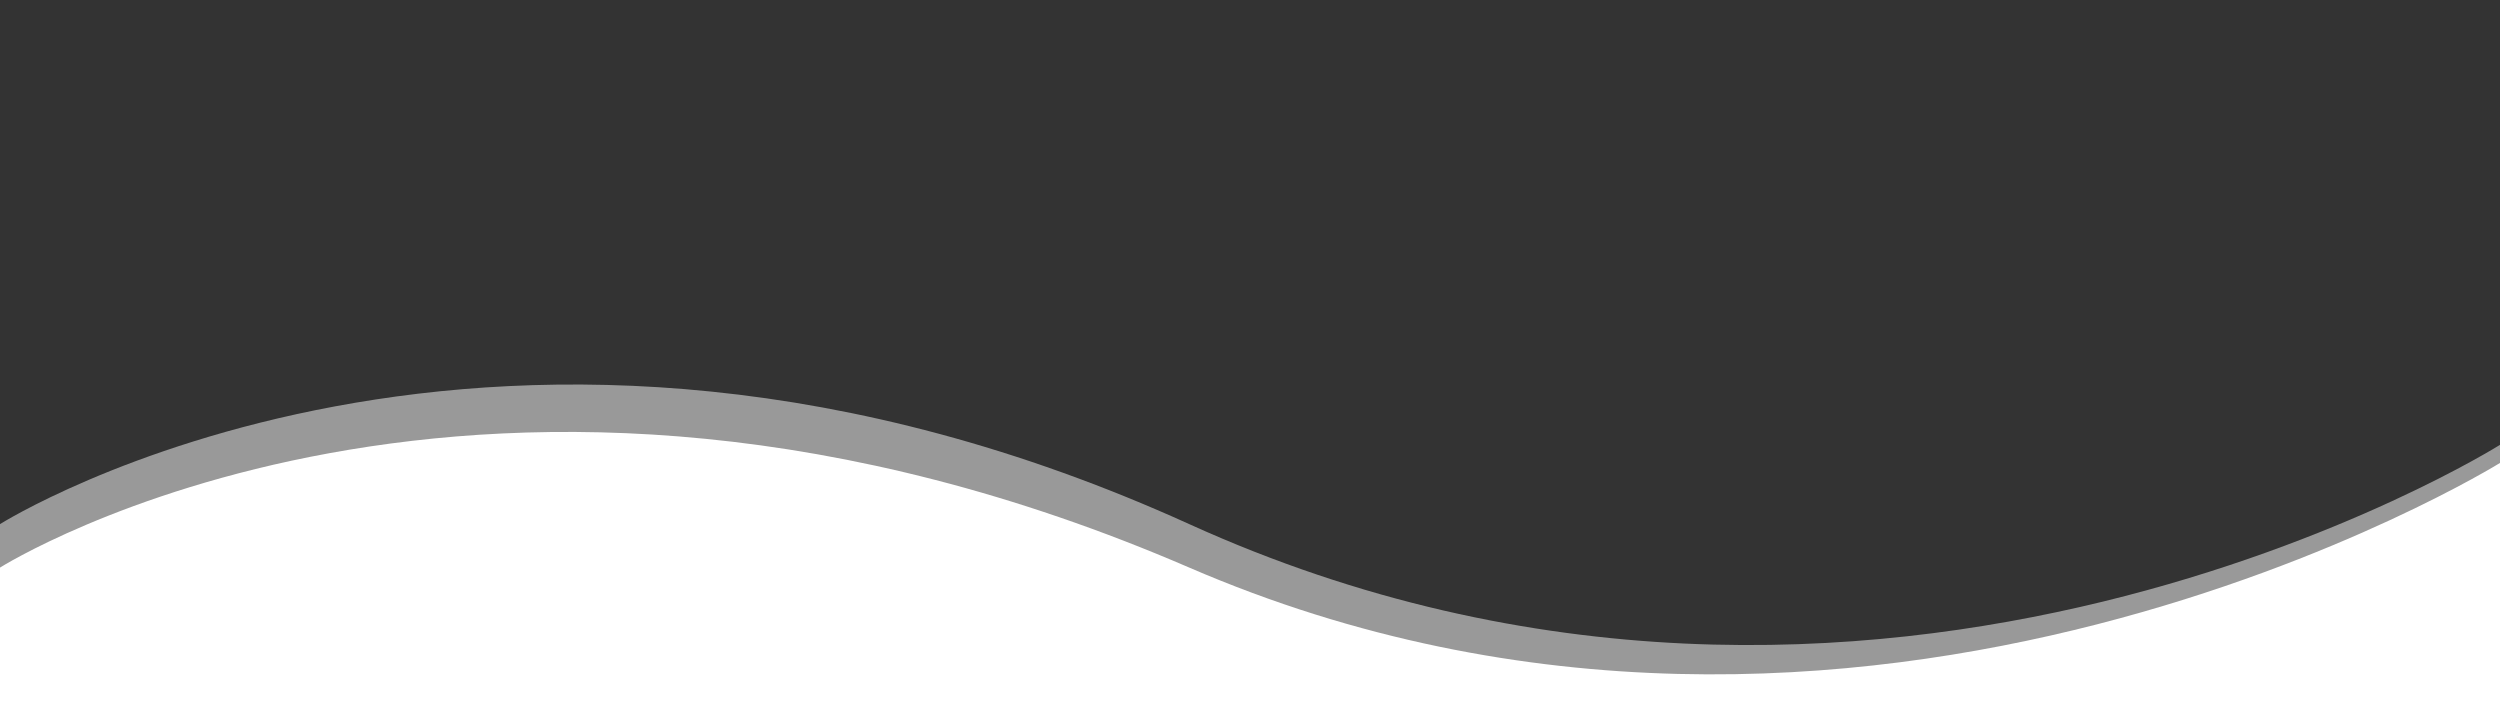
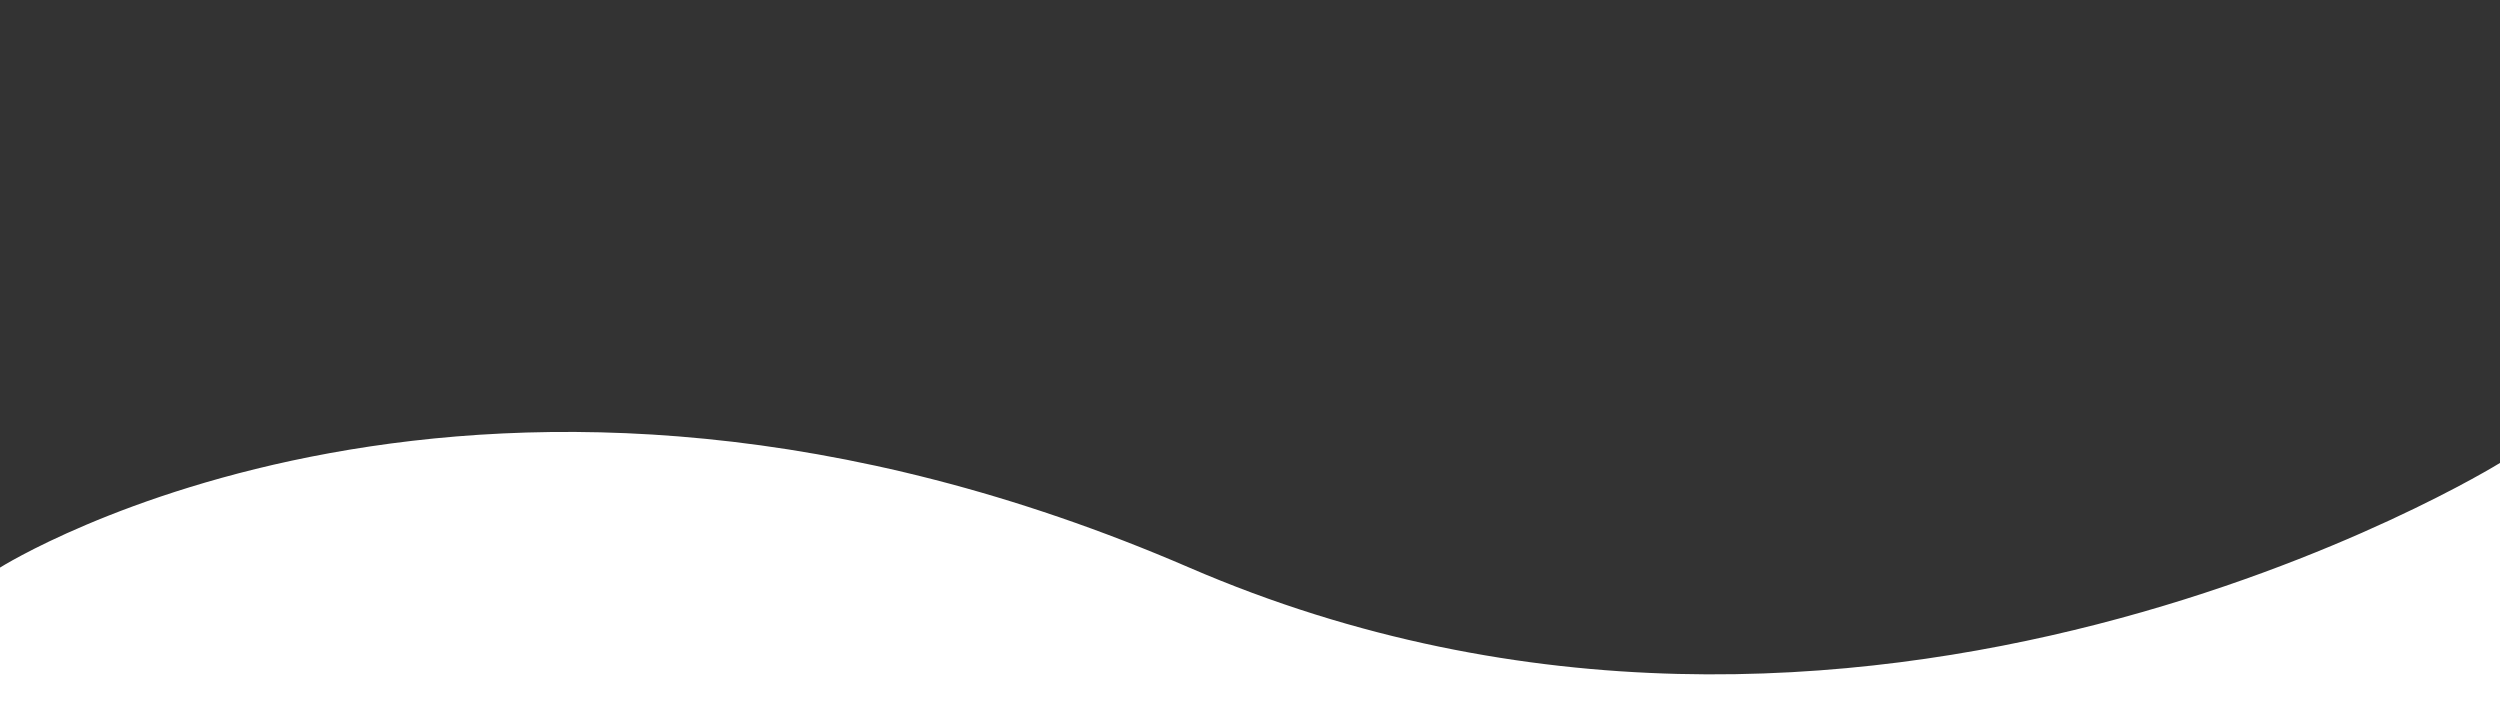
<svg xmlns="http://www.w3.org/2000/svg" id="Laag_1" data-name="Laag 1" viewBox="0 0 1920 550">
  <rect x="0" y="0" width="1920" height="550" fill="#333333" stroke="none" />
  <defs>
    <style>.cls-1,.cls-2{fill:#fff;}.cls-1{opacity:0.5;}</style>
  </defs>
  <title>vorm-neynsel</title>
-   <path class="cls-1" d="M0,402.53s382-241.23,913.36,0C1441.93,642.5,1920,341.64,1920,341.64V550H0Z" />
  <path class="cls-2" d="M0,435.91s370.85-234.42,913.36,0C1430.3,659.28,1920,355.54,1920,355.54V550H0Z" />
</svg>